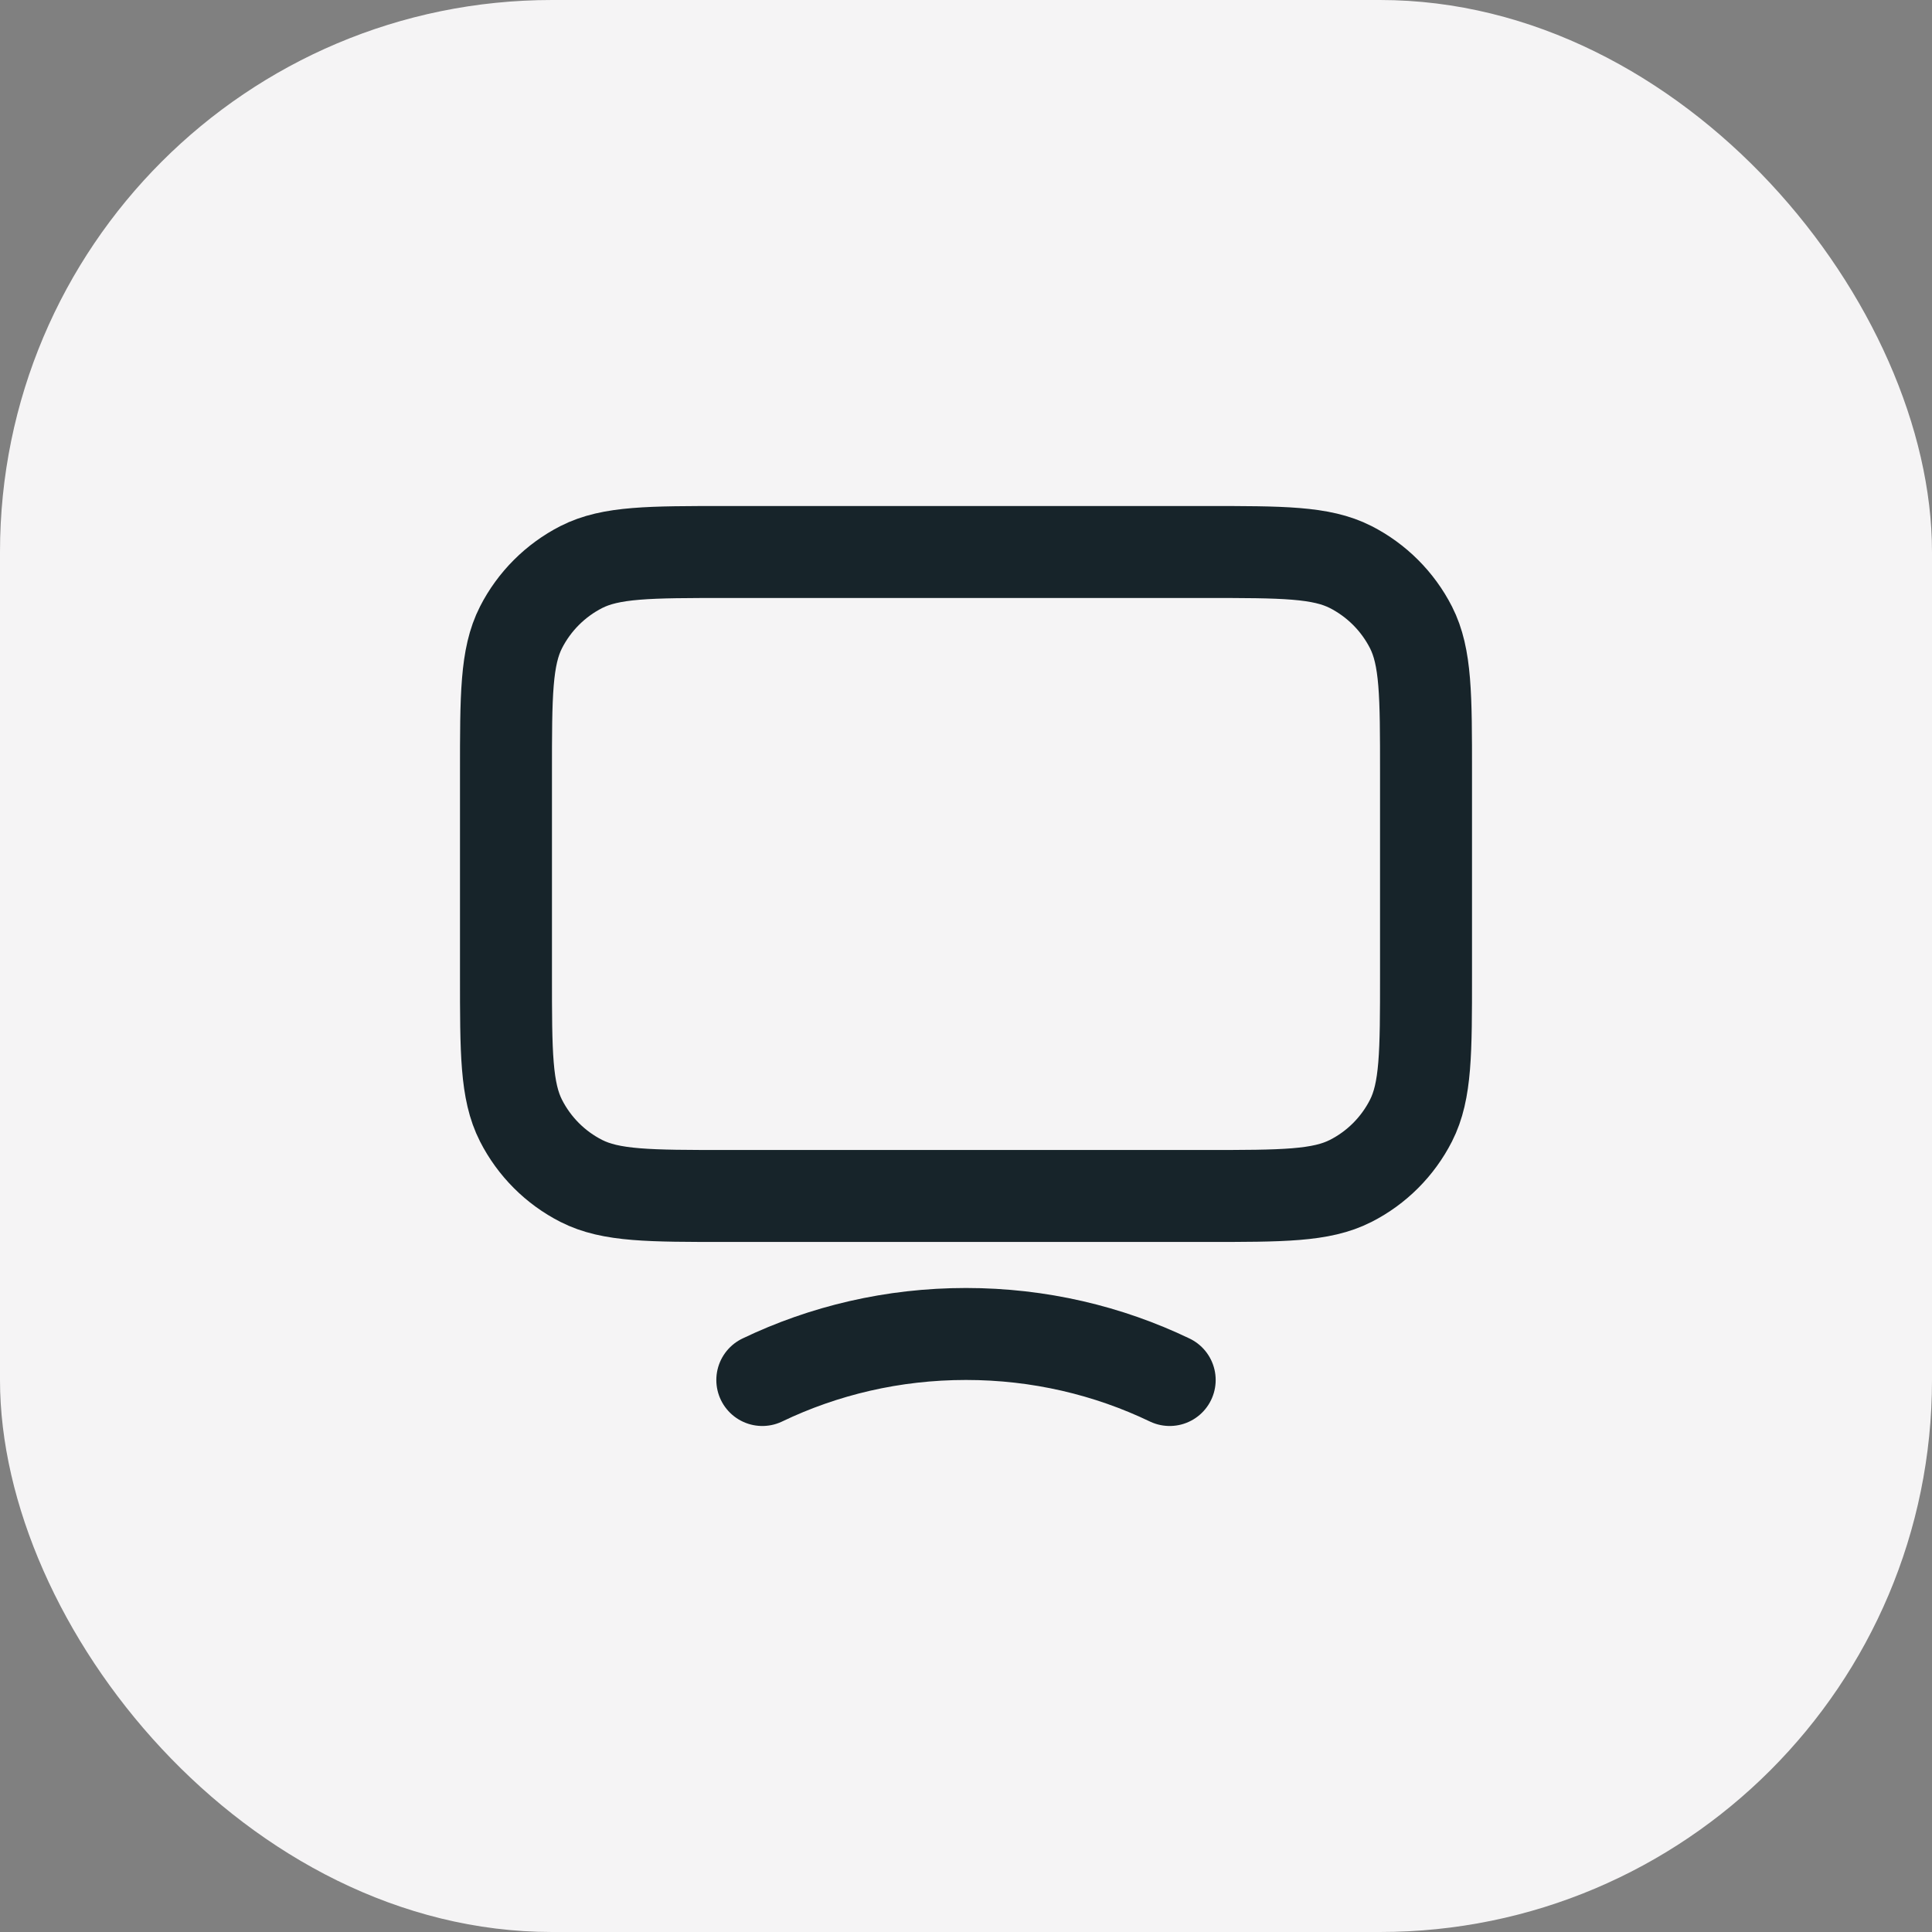
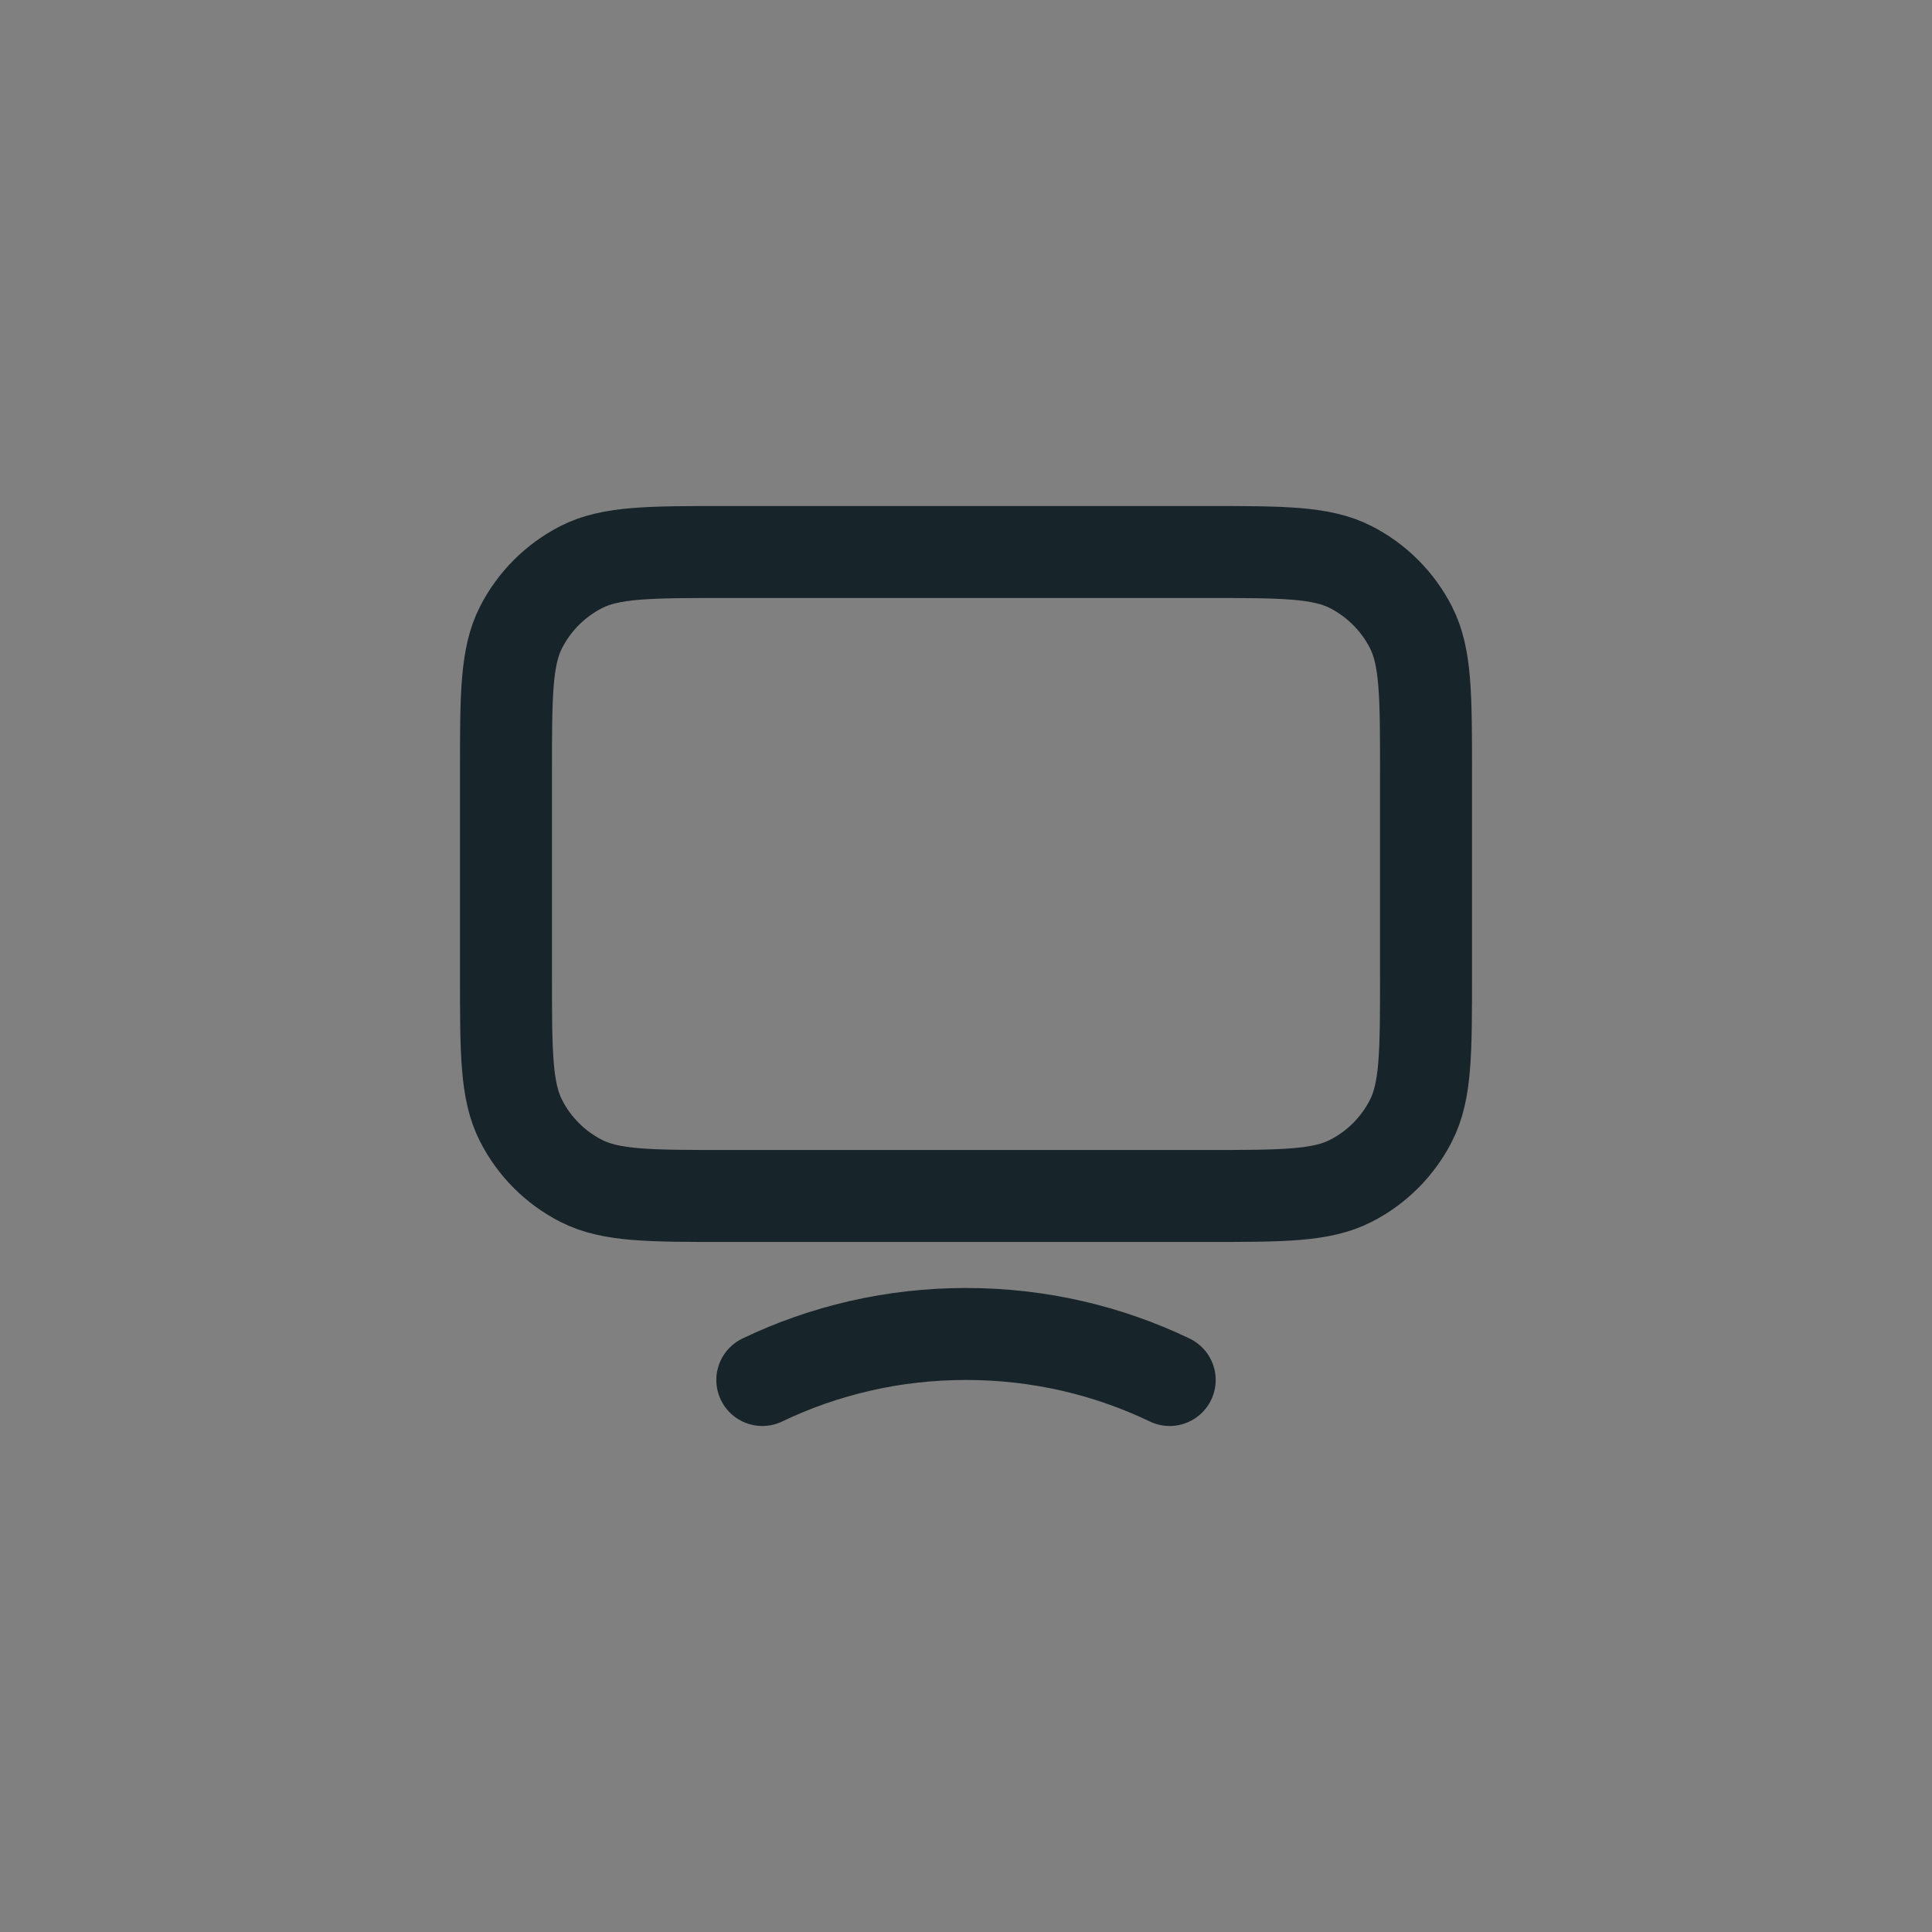
<svg xmlns="http://www.w3.org/2000/svg" width="28" height="28" viewBox="0 0 28 28" fill="none">
  <rect x="0" y="0" width="28" height="28" fill="#808080" stroke="none" />
-   <rect width="28" height="28" rx="8" fill="#F5F4F5" />
  <path d="M11.048 20C11.938 19.573 12.94 19.333 14 19.333C15.06 19.333 16.062 19.573 16.952 20M10.533 17.333H17.467C18.587 17.333 19.147 17.333 19.575 17.115C19.951 16.924 20.257 16.618 20.449 16.241C20.667 15.813 20.667 15.253 20.667 14.133V11.2C20.667 10.08 20.667 9.52 20.449 9.092C20.257 8.716 19.951 8.41 19.575 8.218C19.147 8 18.587 8 17.467 8H10.533C9.413 8 8.853 8 8.425 8.218C8.049 8.41 7.743 8.716 7.551 9.092C7.333 9.52 7.333 10.08 7.333 11.2V14.133C7.333 15.253 7.333 15.813 7.551 16.241C7.743 16.618 8.049 16.924 8.425 17.115C8.853 17.333 9.413 17.333 10.533 17.333Z" stroke="#17242A" stroke-width="1.333" stroke-linecap="round" stroke-linejoin="round" />
</svg>